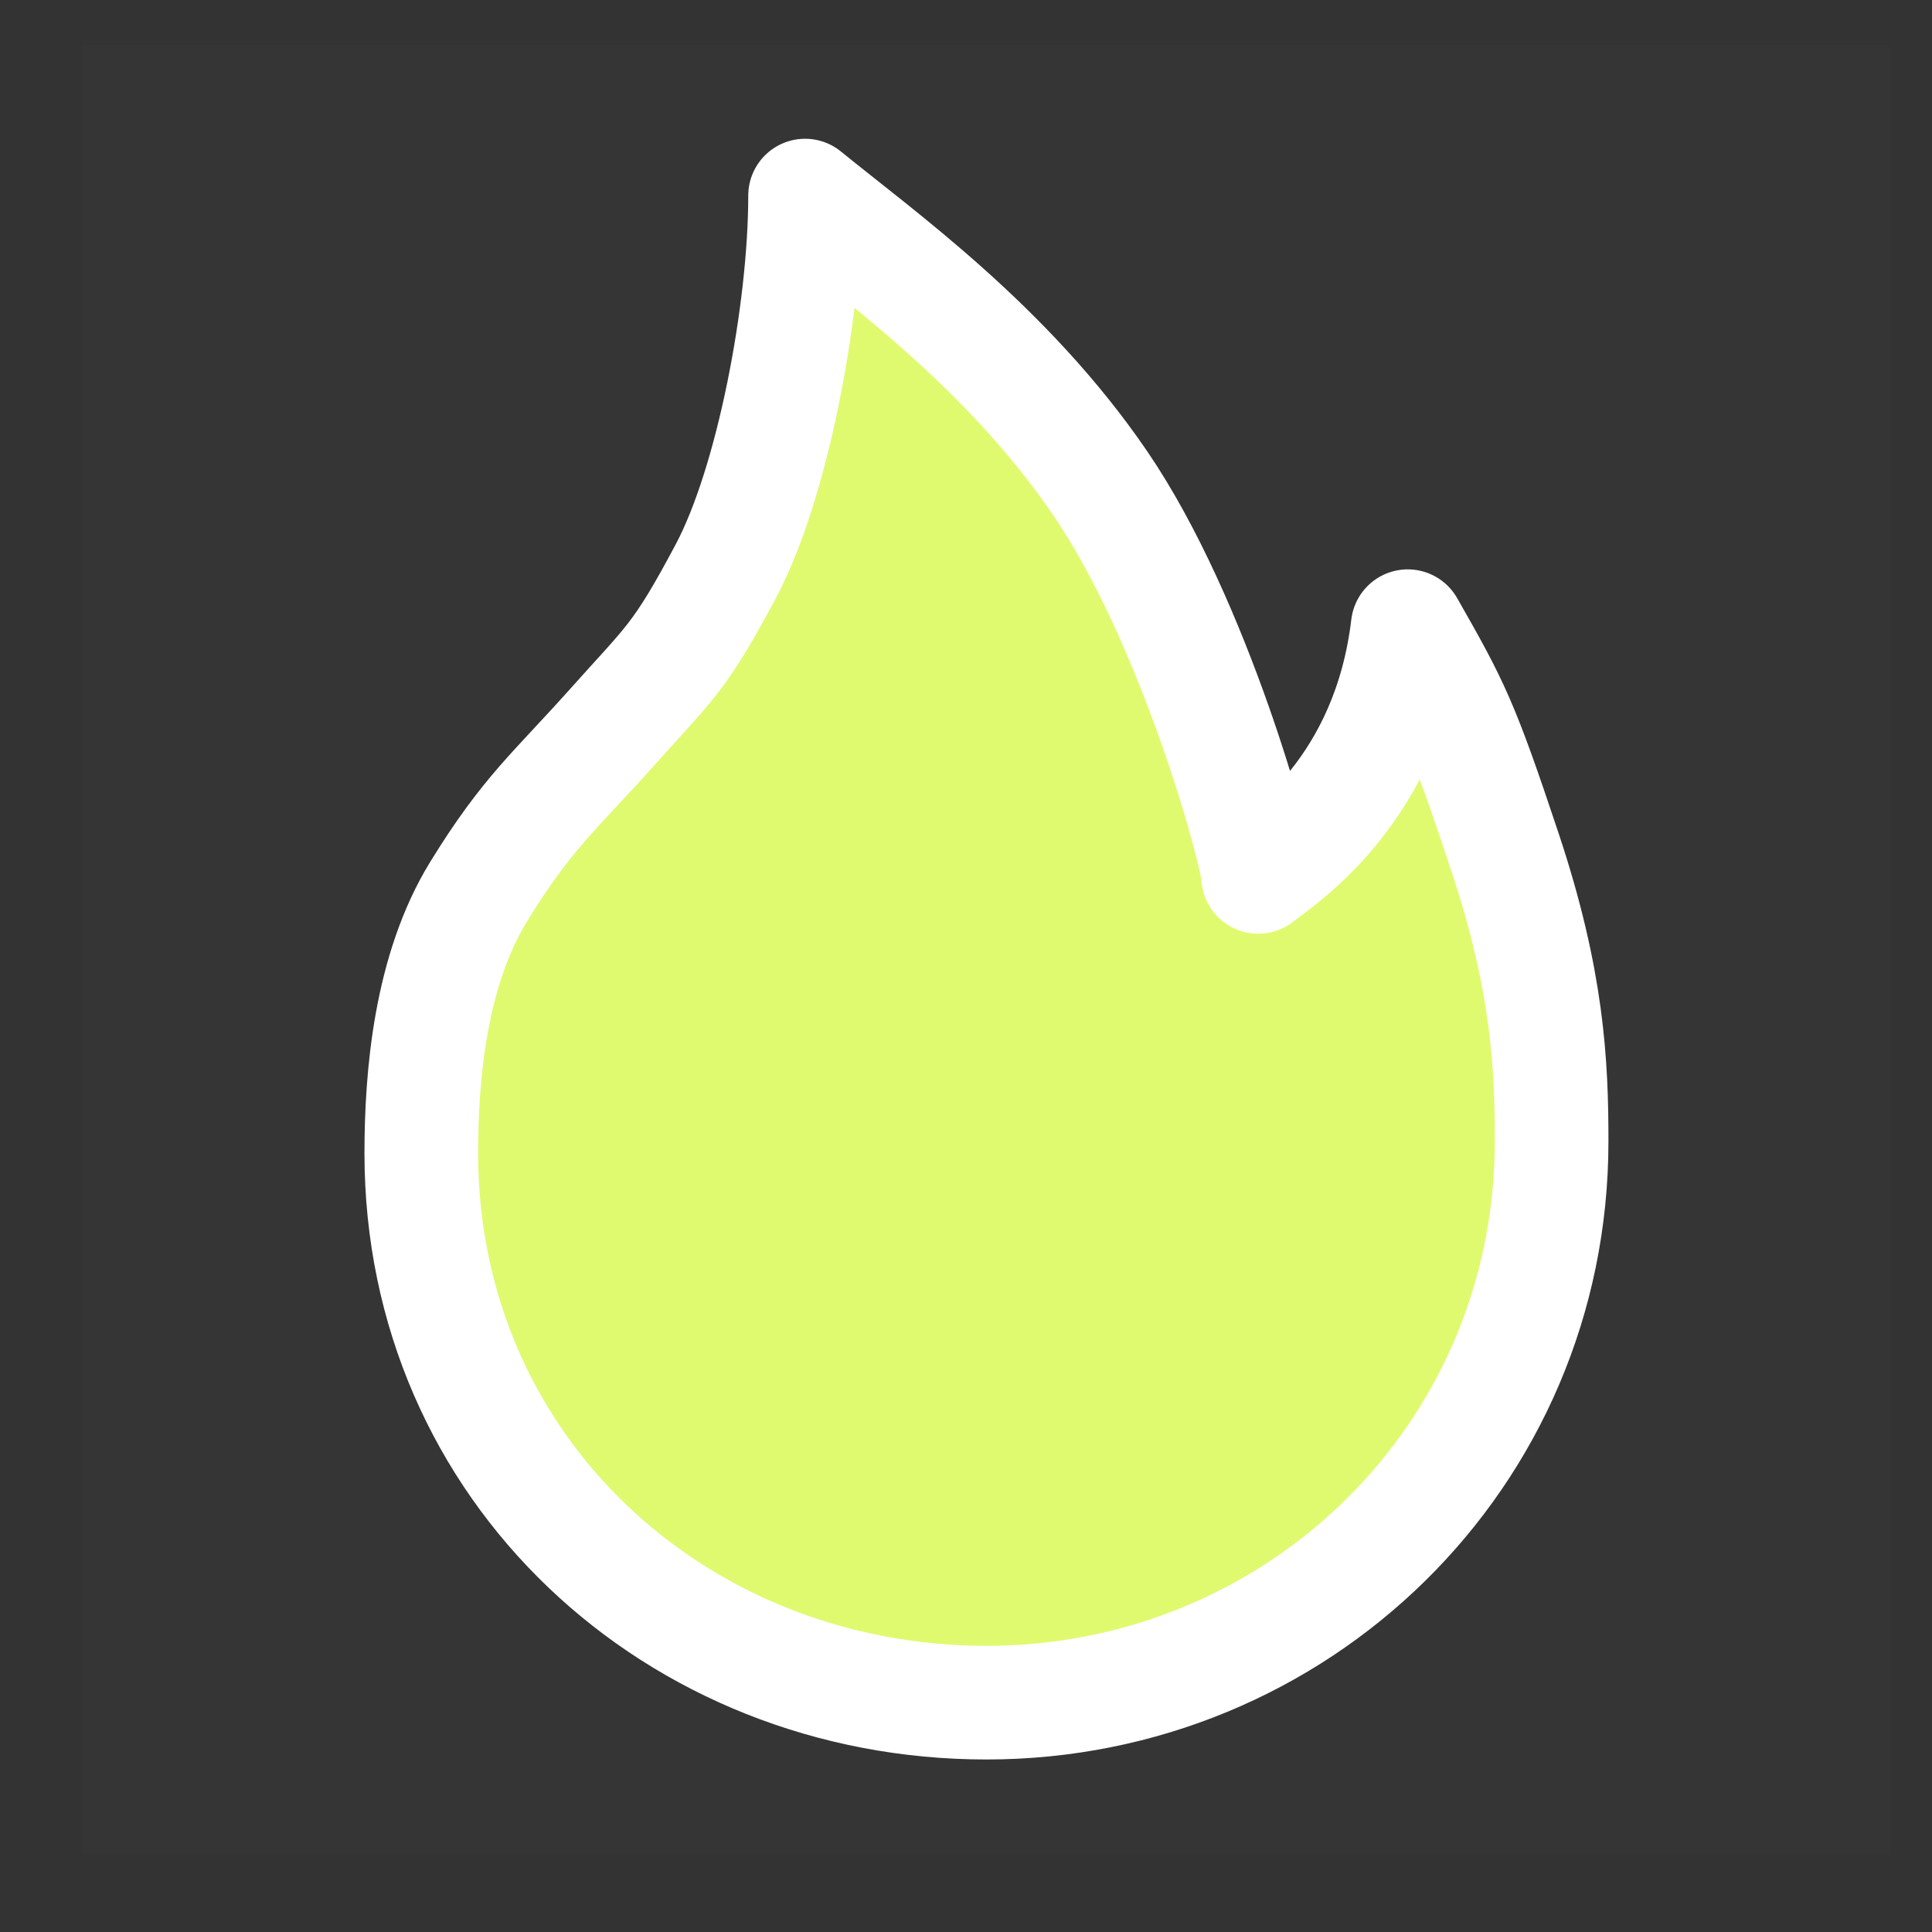
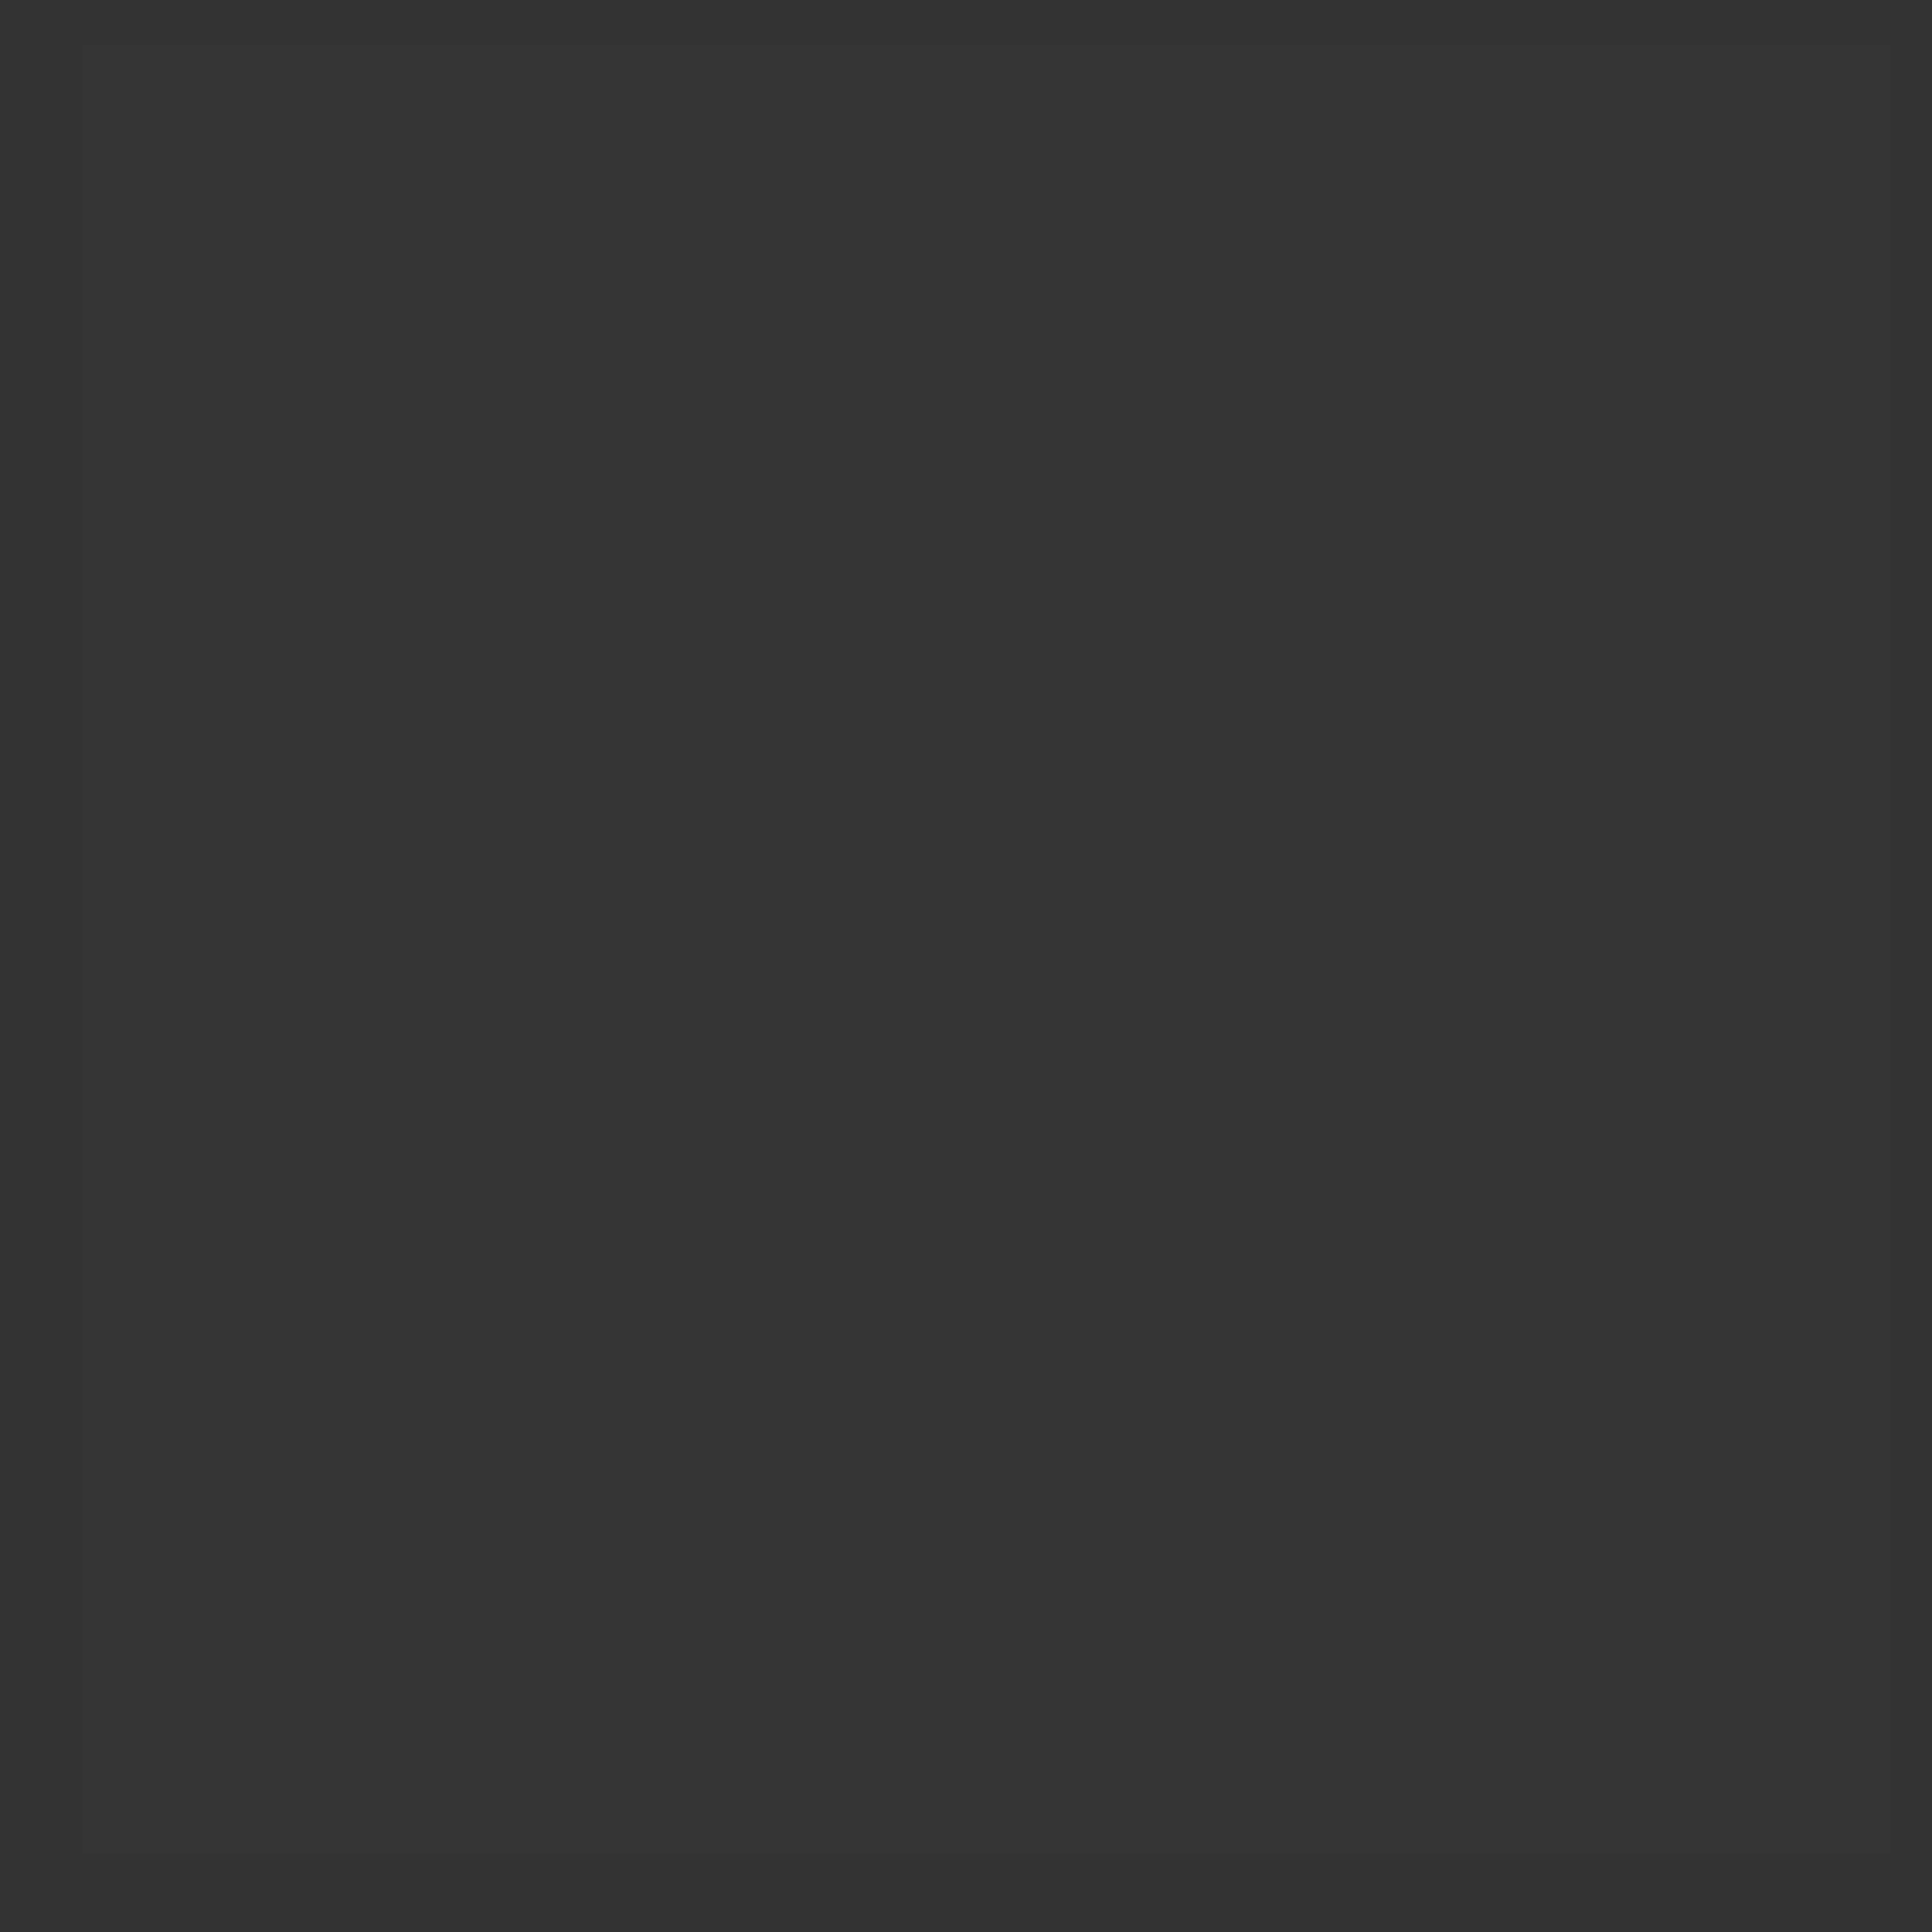
<svg xmlns="http://www.w3.org/2000/svg" width="17" height="17" viewBox="0 0 17 17" fill="none">
  <rect x="0" y="0" width="17" height="17" fill="#333333" stroke="none" />
-   <path d="M0.723 0.395H16.637V16.309H0.723V0.395Z" fill="white" fill-opacity="0.01" />
-   <path d="M8.68 14.982C11.41 14.982 13.653 12.819 13.653 10.042C13.653 9.36 13.619 8.629 13.241 7.493C12.863 6.358 12.787 6.211 12.387 5.51C12.216 6.941 11.303 7.538 11.071 7.716C11.071 7.53 10.518 5.479 9.681 4.252C8.858 3.047 7.74 2.256 7.084 1.721C7.084 2.738 6.798 4.252 6.388 5.023C5.978 5.794 5.901 5.822 5.389 6.396C4.877 6.969 4.642 7.147 4.213 7.843C3.785 8.539 3.707 9.466 3.707 10.148C3.707 12.925 5.95 14.982 8.68 14.982Z" fill="#E0FA6F" stroke="white" stroke-linejoin="round" />
+   <path d="M0.723 0.395H16.637V16.309H0.723V0.395" fill="white" fill-opacity="0.01" />
</svg>